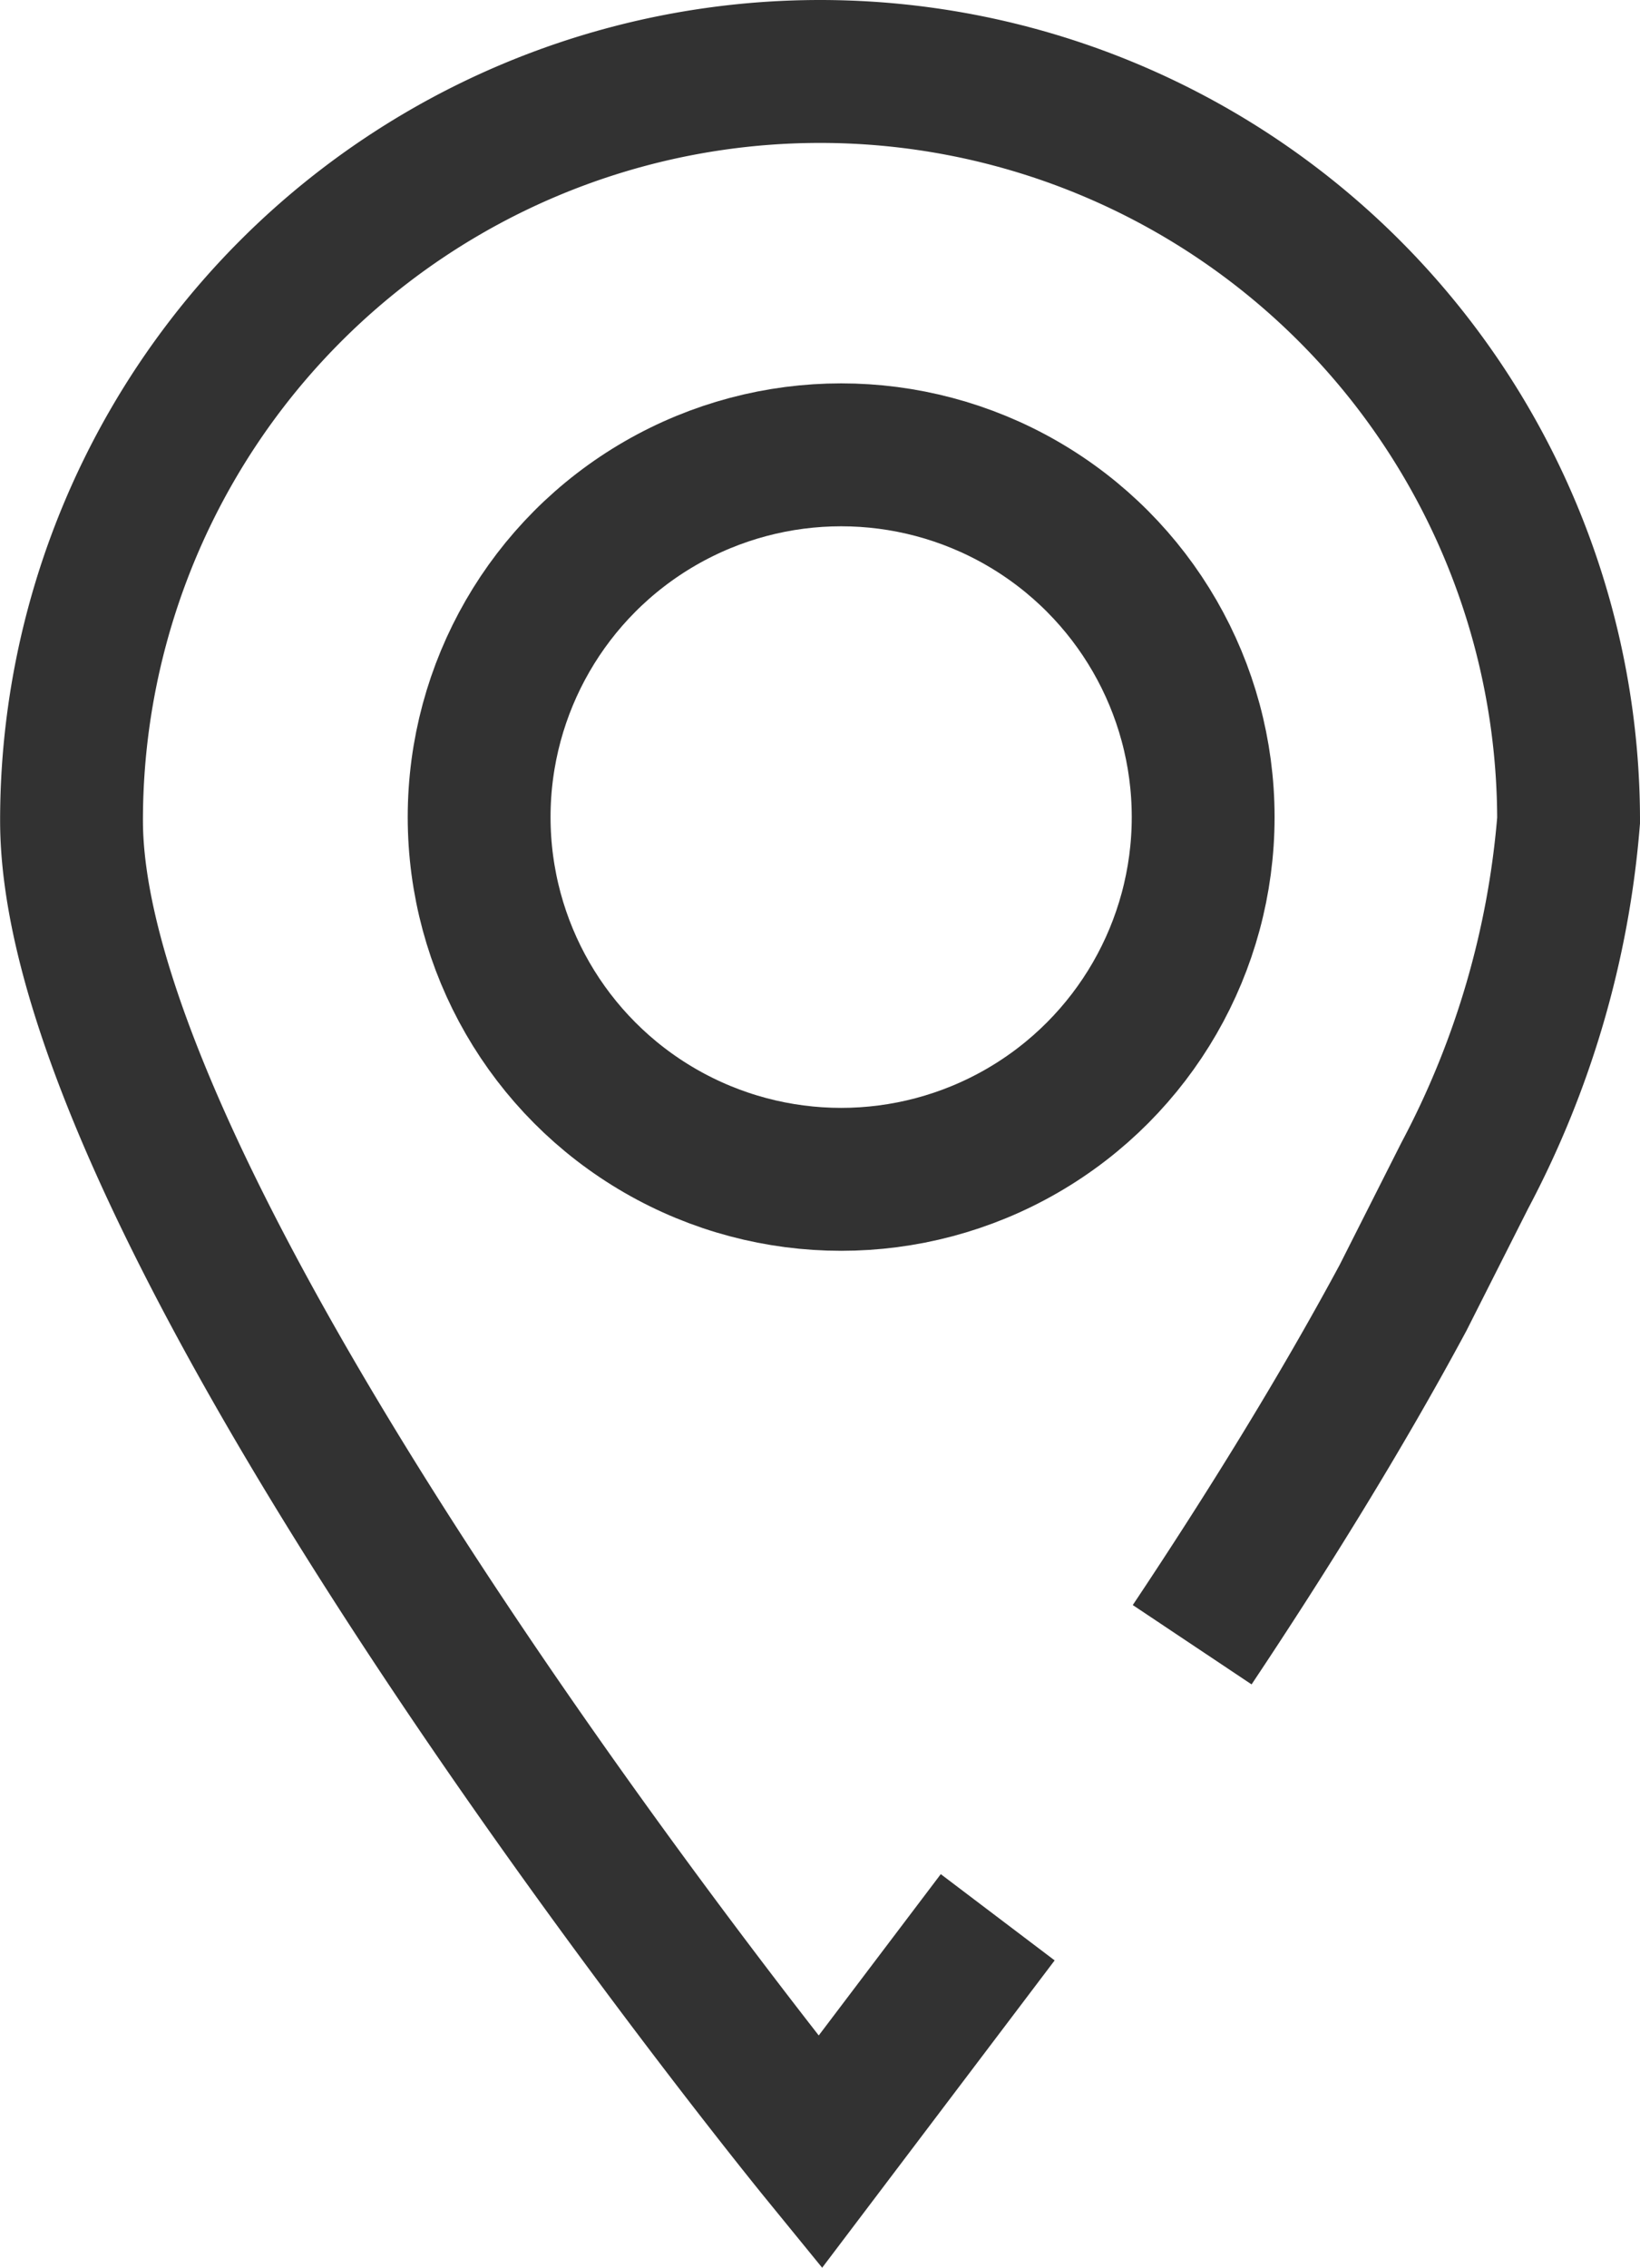
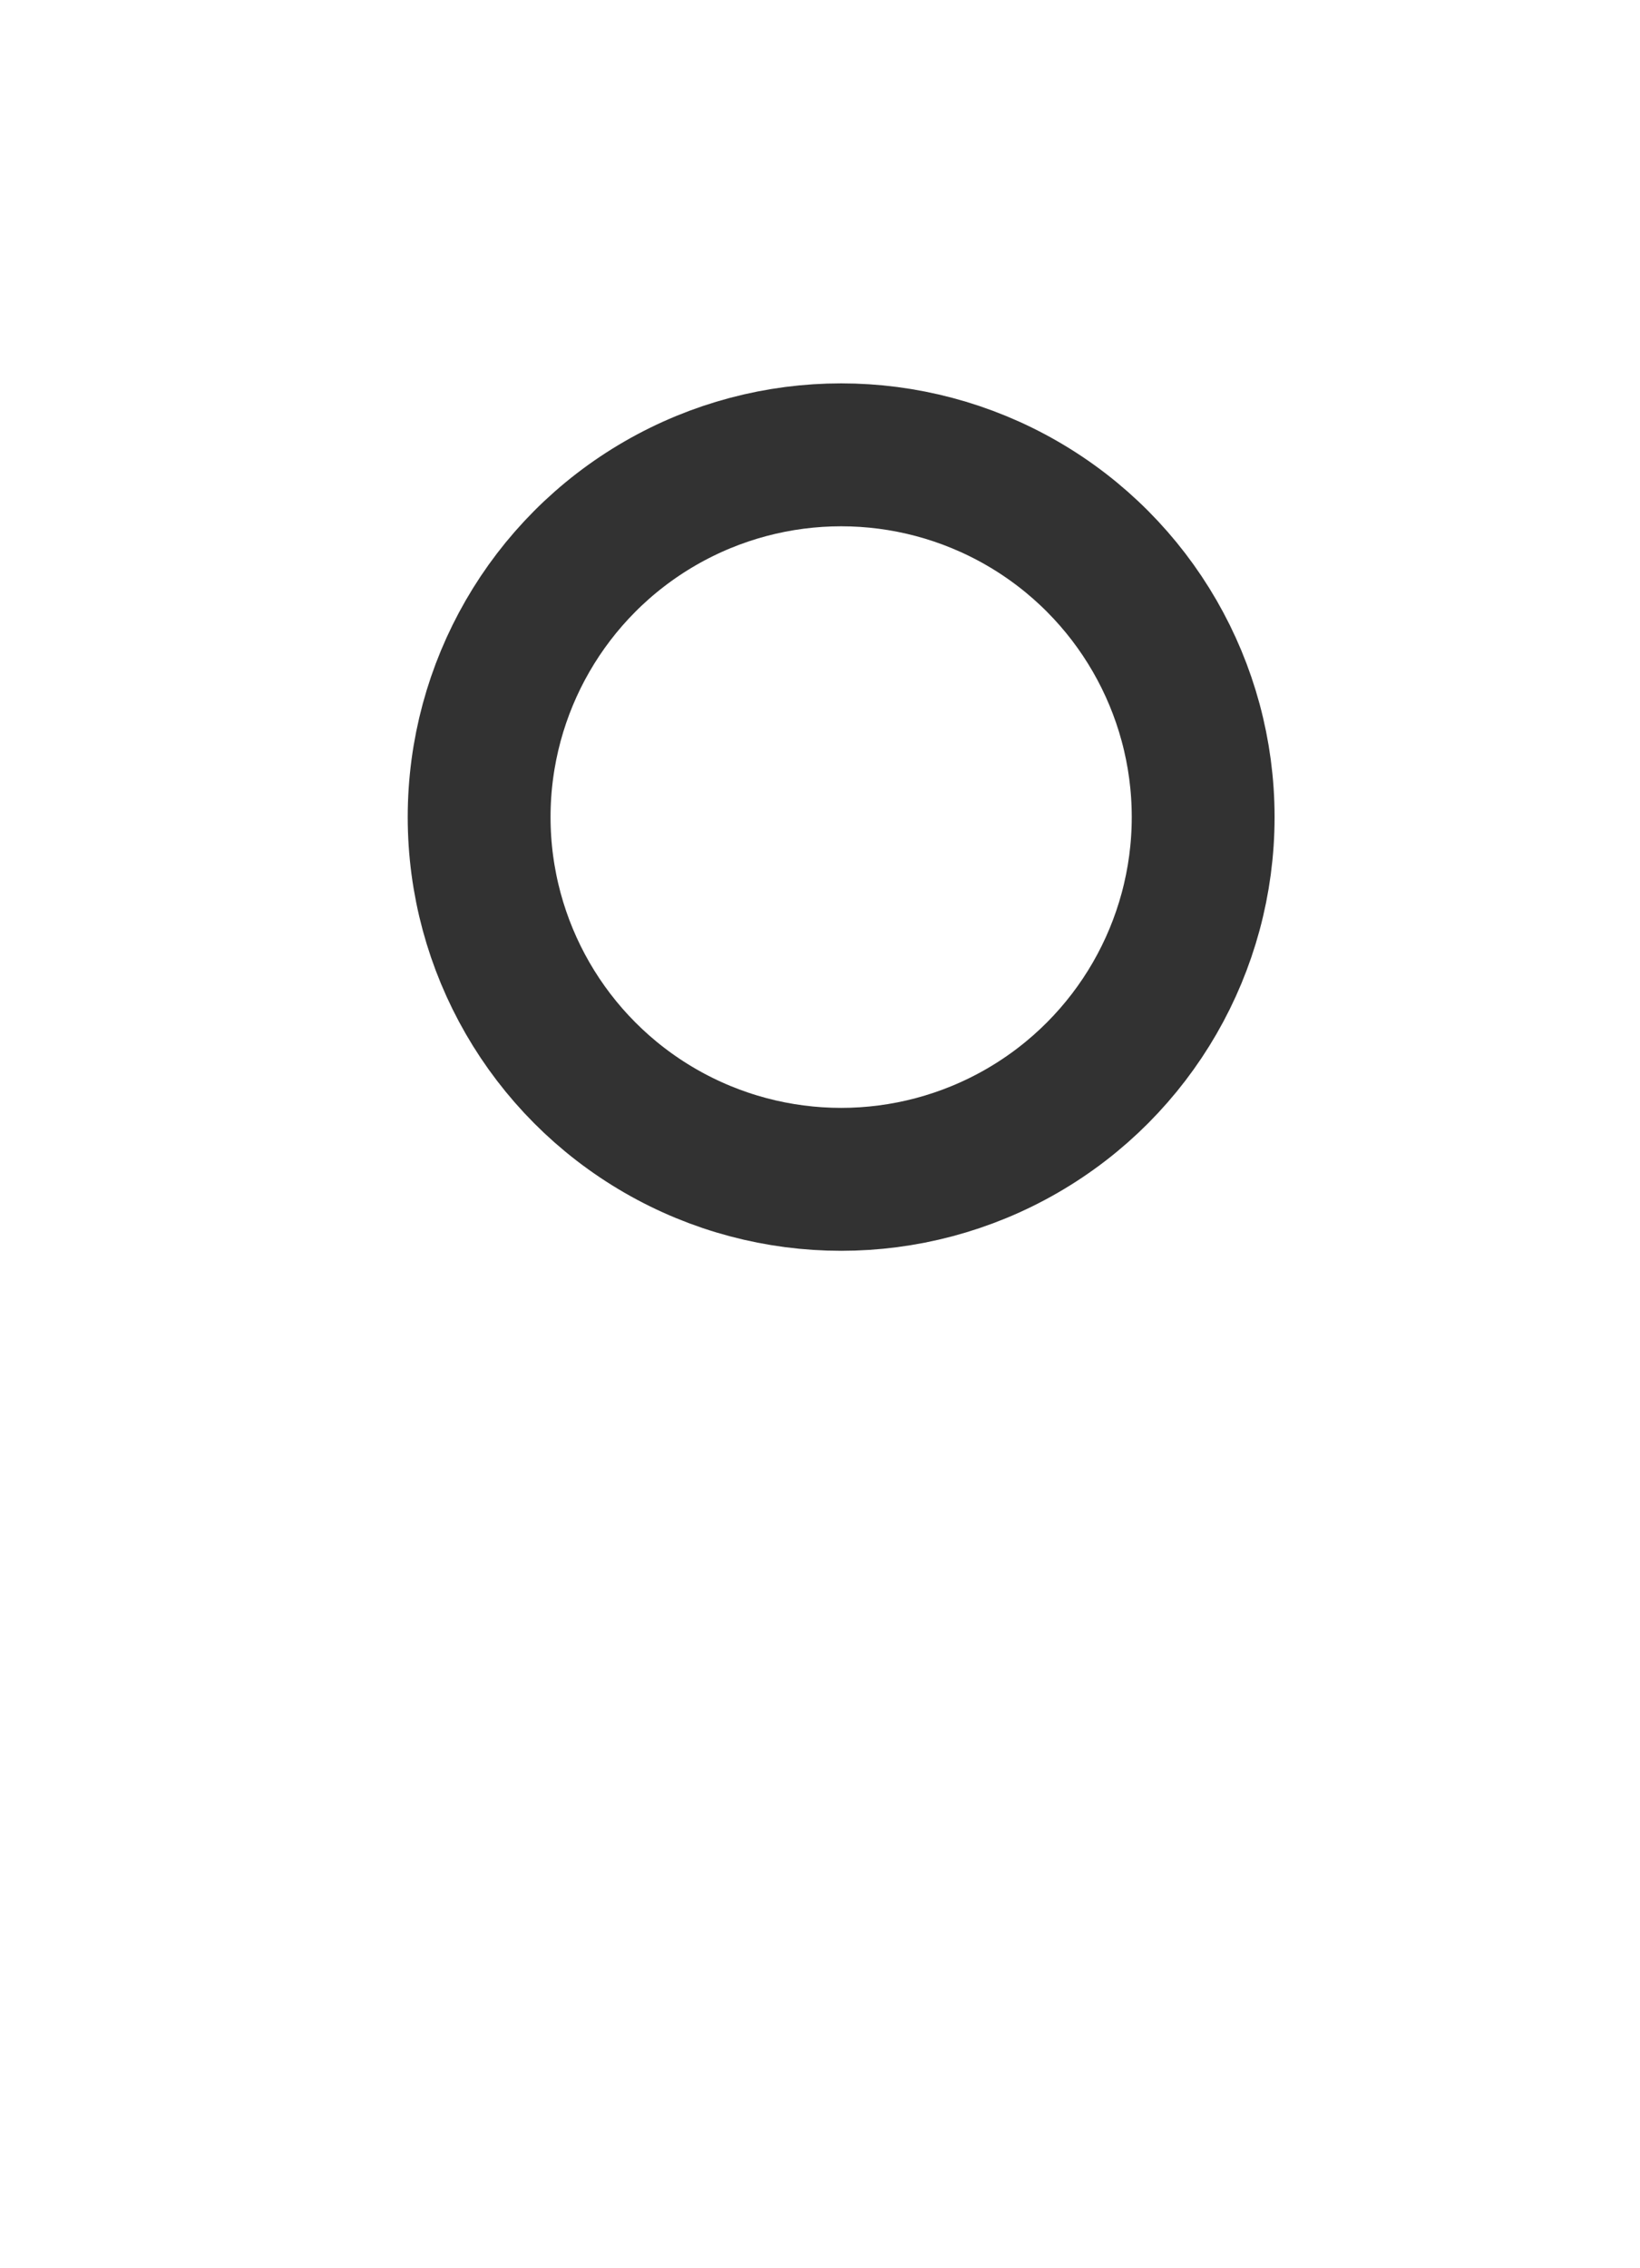
<svg xmlns="http://www.w3.org/2000/svg" width="14.927" height="20.628" viewBox="0 0 14.927 20.628">
  <g id="Raggruppa_8813" data-name="Raggruppa 8813" transform="translate(1304.66 946.115)">
-     <path id="Tracciato_267" data-name="Tracciato 267" d="M-1295.579-928.676l-1.617,2.136s-6.813-8.35-6.813-12.112a6.813,6.813,0,0,1,6.813-6.813,6.813,6.813,0,0,1,6.813,6.813,8.307,8.307,0,0,1-.945,3.23l-.562,1.112c-.57,1.059-1.245,2.145-1.919,3.155" transform="translate(0)" fill="none" stroke="#323232" stroke-miterlimit="10" stroke-width="1.3" />
    <circle id="Ellisse_26" data-name="Ellisse 26" cx="3.295" cy="3.295" r="3.295" transform="translate(-1300.299 -941.978)" fill="none" stroke="#323232" stroke-miterlimit="10" stroke-width="1.3" />
  </g>
</svg>